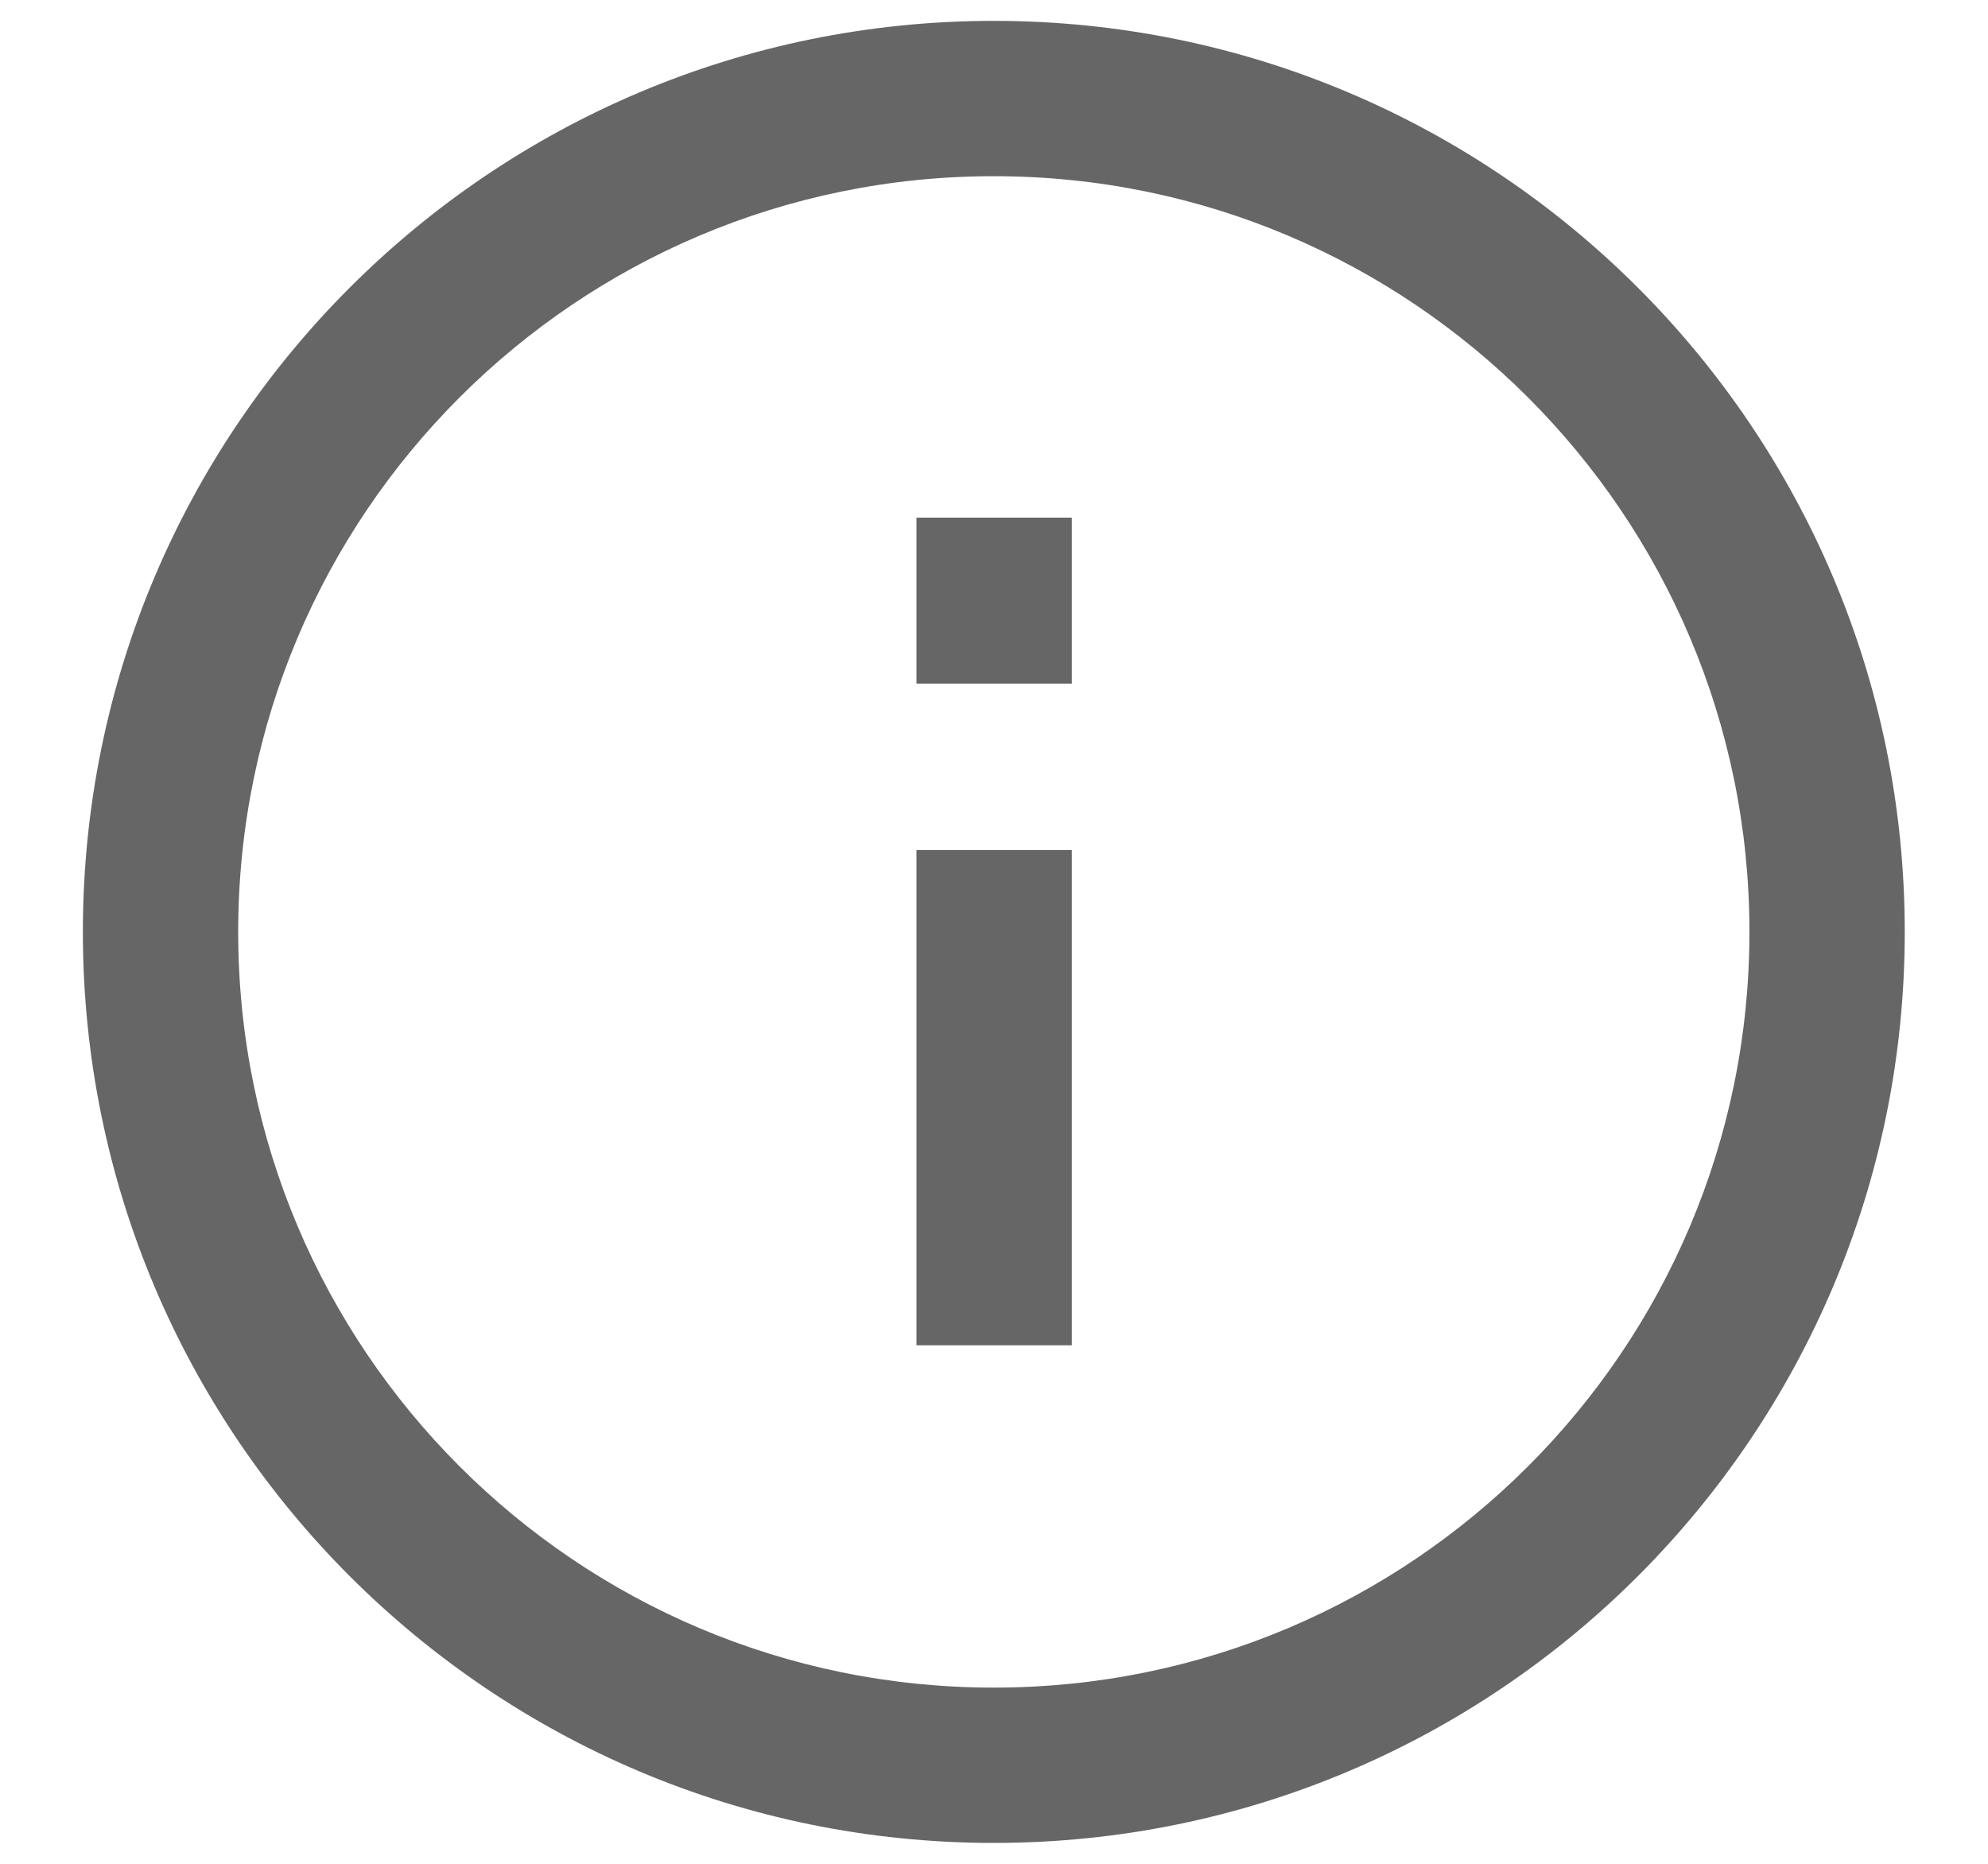
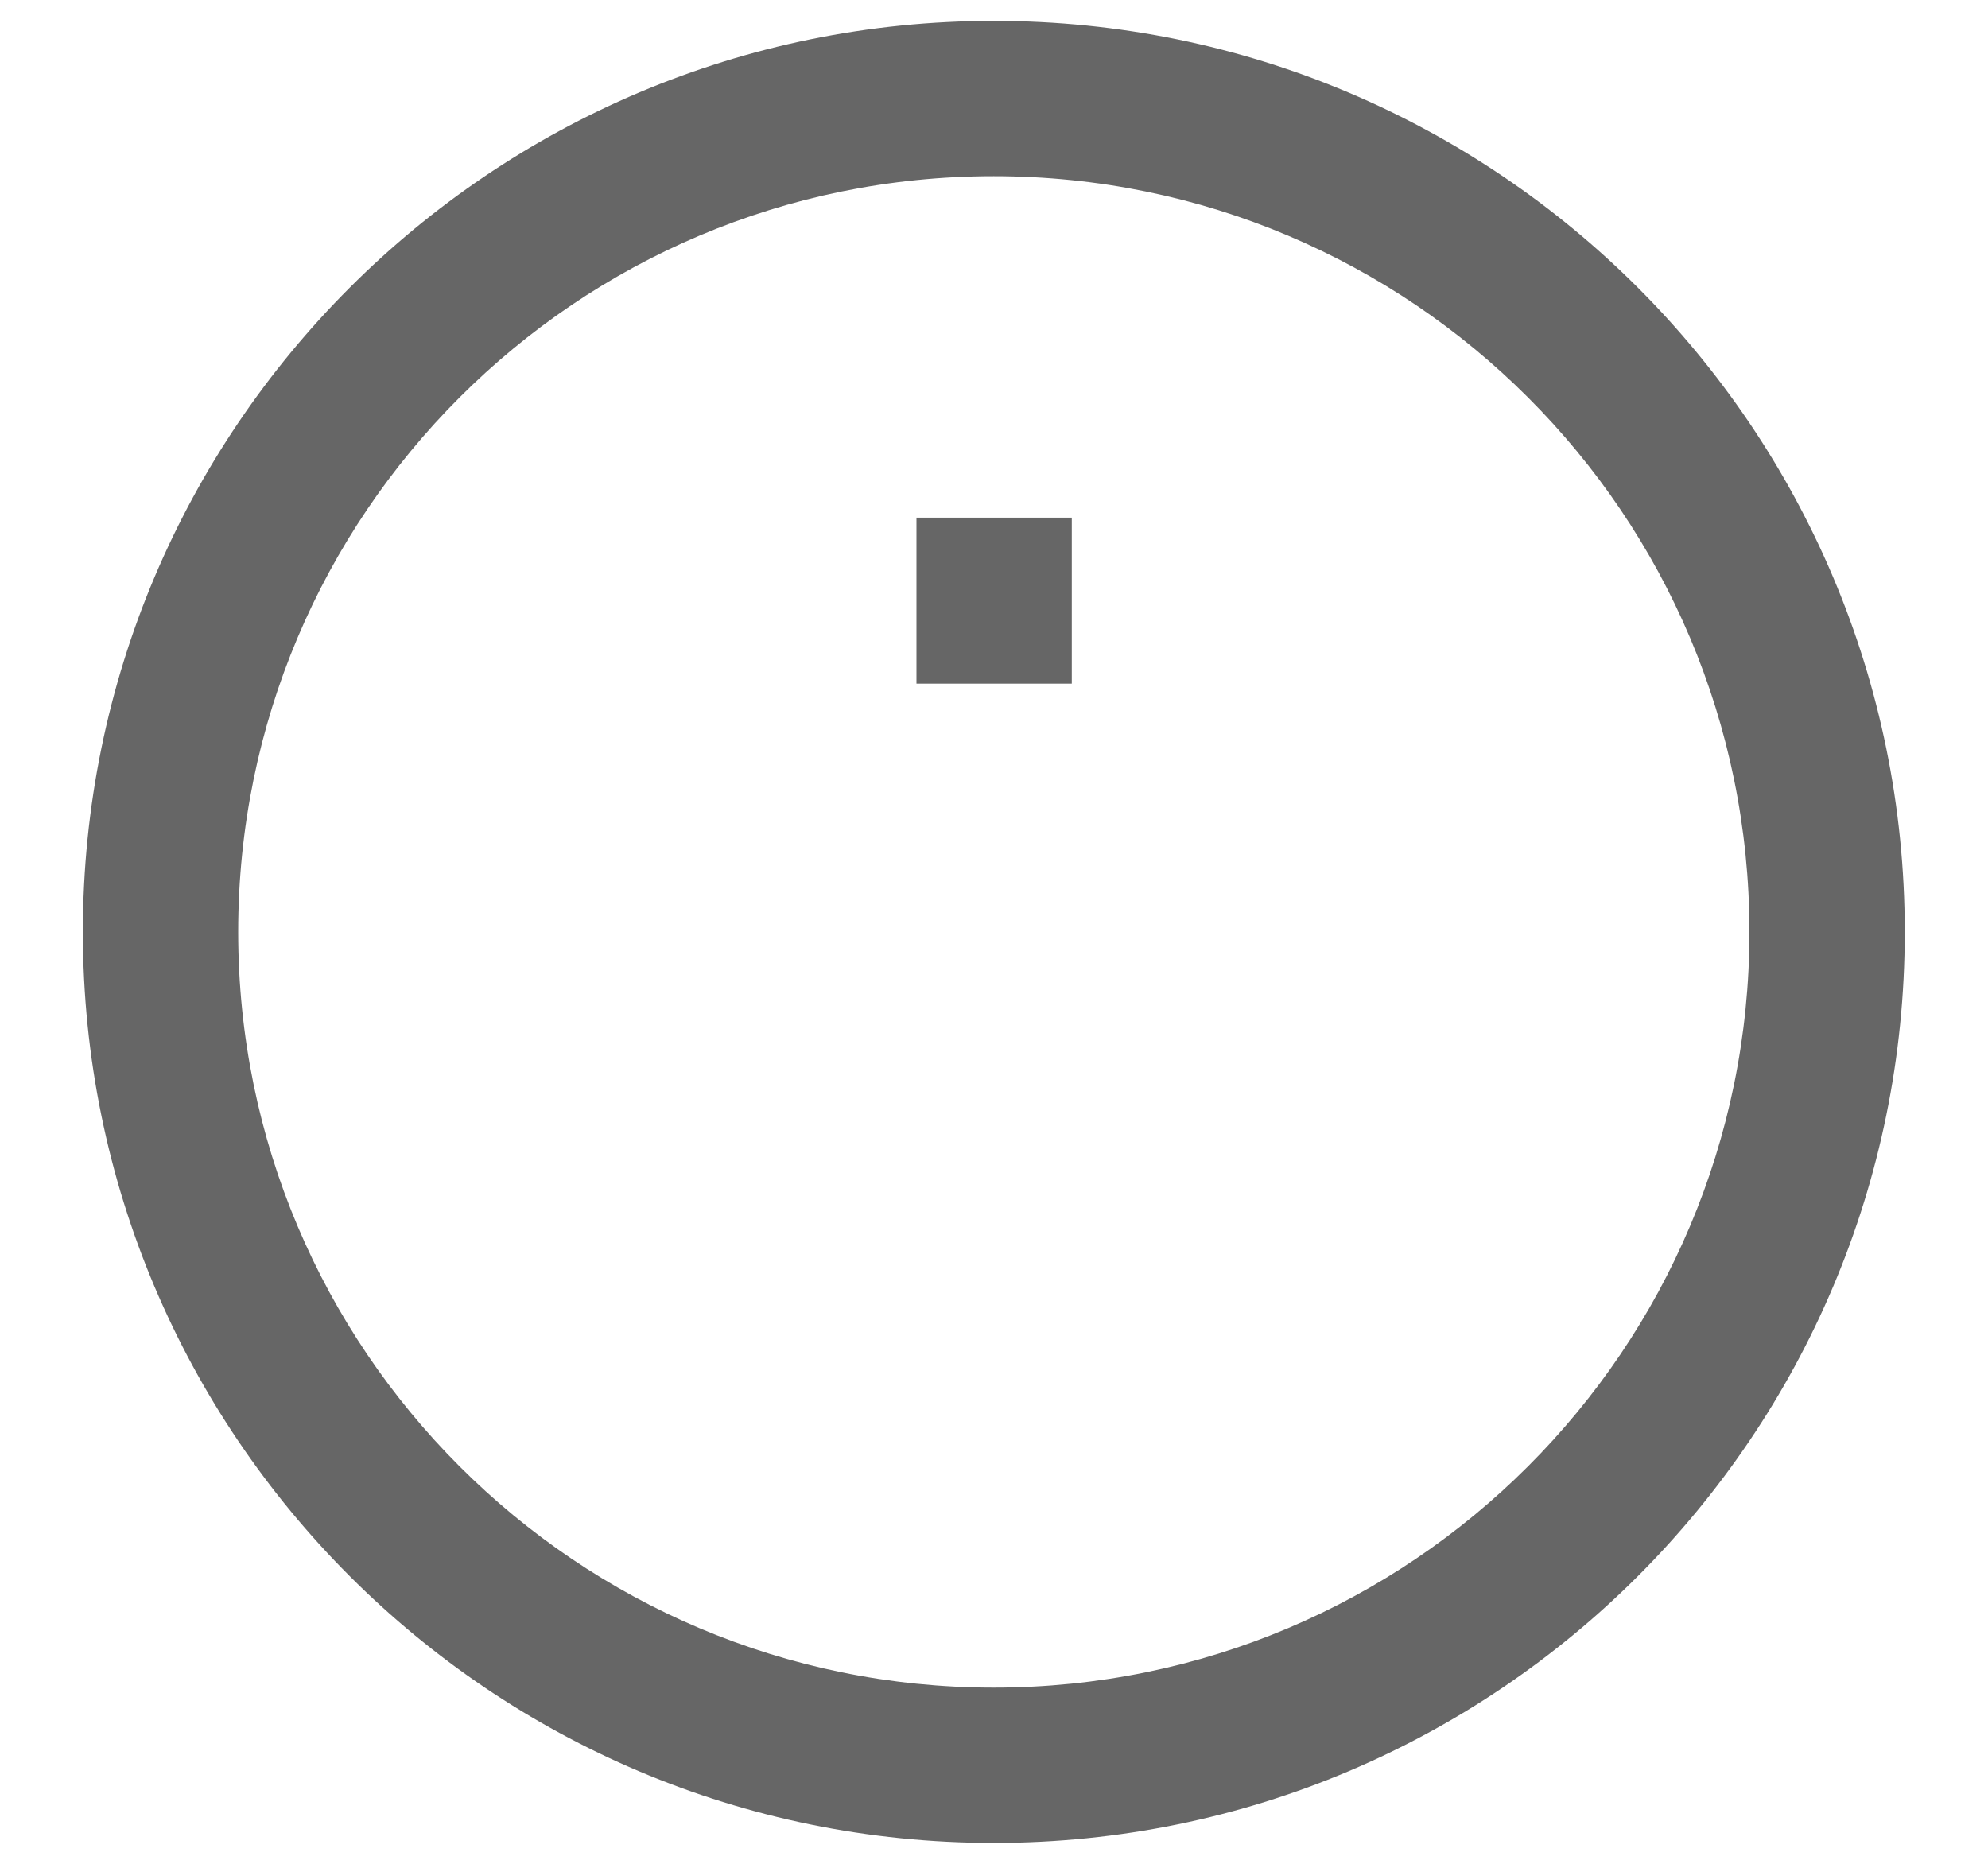
<svg xmlns="http://www.w3.org/2000/svg" width="16" height="15" viewBox="0 0 16 15" fill="none">
-   <path d="M7.376 10.827V6.841H8.626V10.827H7.376Z" fill="black" fill-opacity="0.6" />
  <path d="M7.376 4.166V5.502H8.626V4.166H7.376Z" fill="black" fill-opacity="0.6" />
  <path fill-rule="evenodd" clip-rule="evenodd" d="M7.998 14.832C12.048 14.832 15.33 11.549 15.33 7.5C15.33 3.451 12.048 0.168 7.998 0.168C3.949 0.168 0.667 3.451 0.667 7.5C0.667 11.549 3.949 14.832 7.998 14.832ZM7.998 13.582C11.357 13.582 14.08 10.859 14.08 7.5C14.08 4.141 11.357 1.418 7.998 1.418C4.639 1.418 1.917 4.141 1.917 7.5C1.917 10.859 4.639 13.582 7.998 13.582Z" fill="black" fill-opacity="0.6" />
</svg>